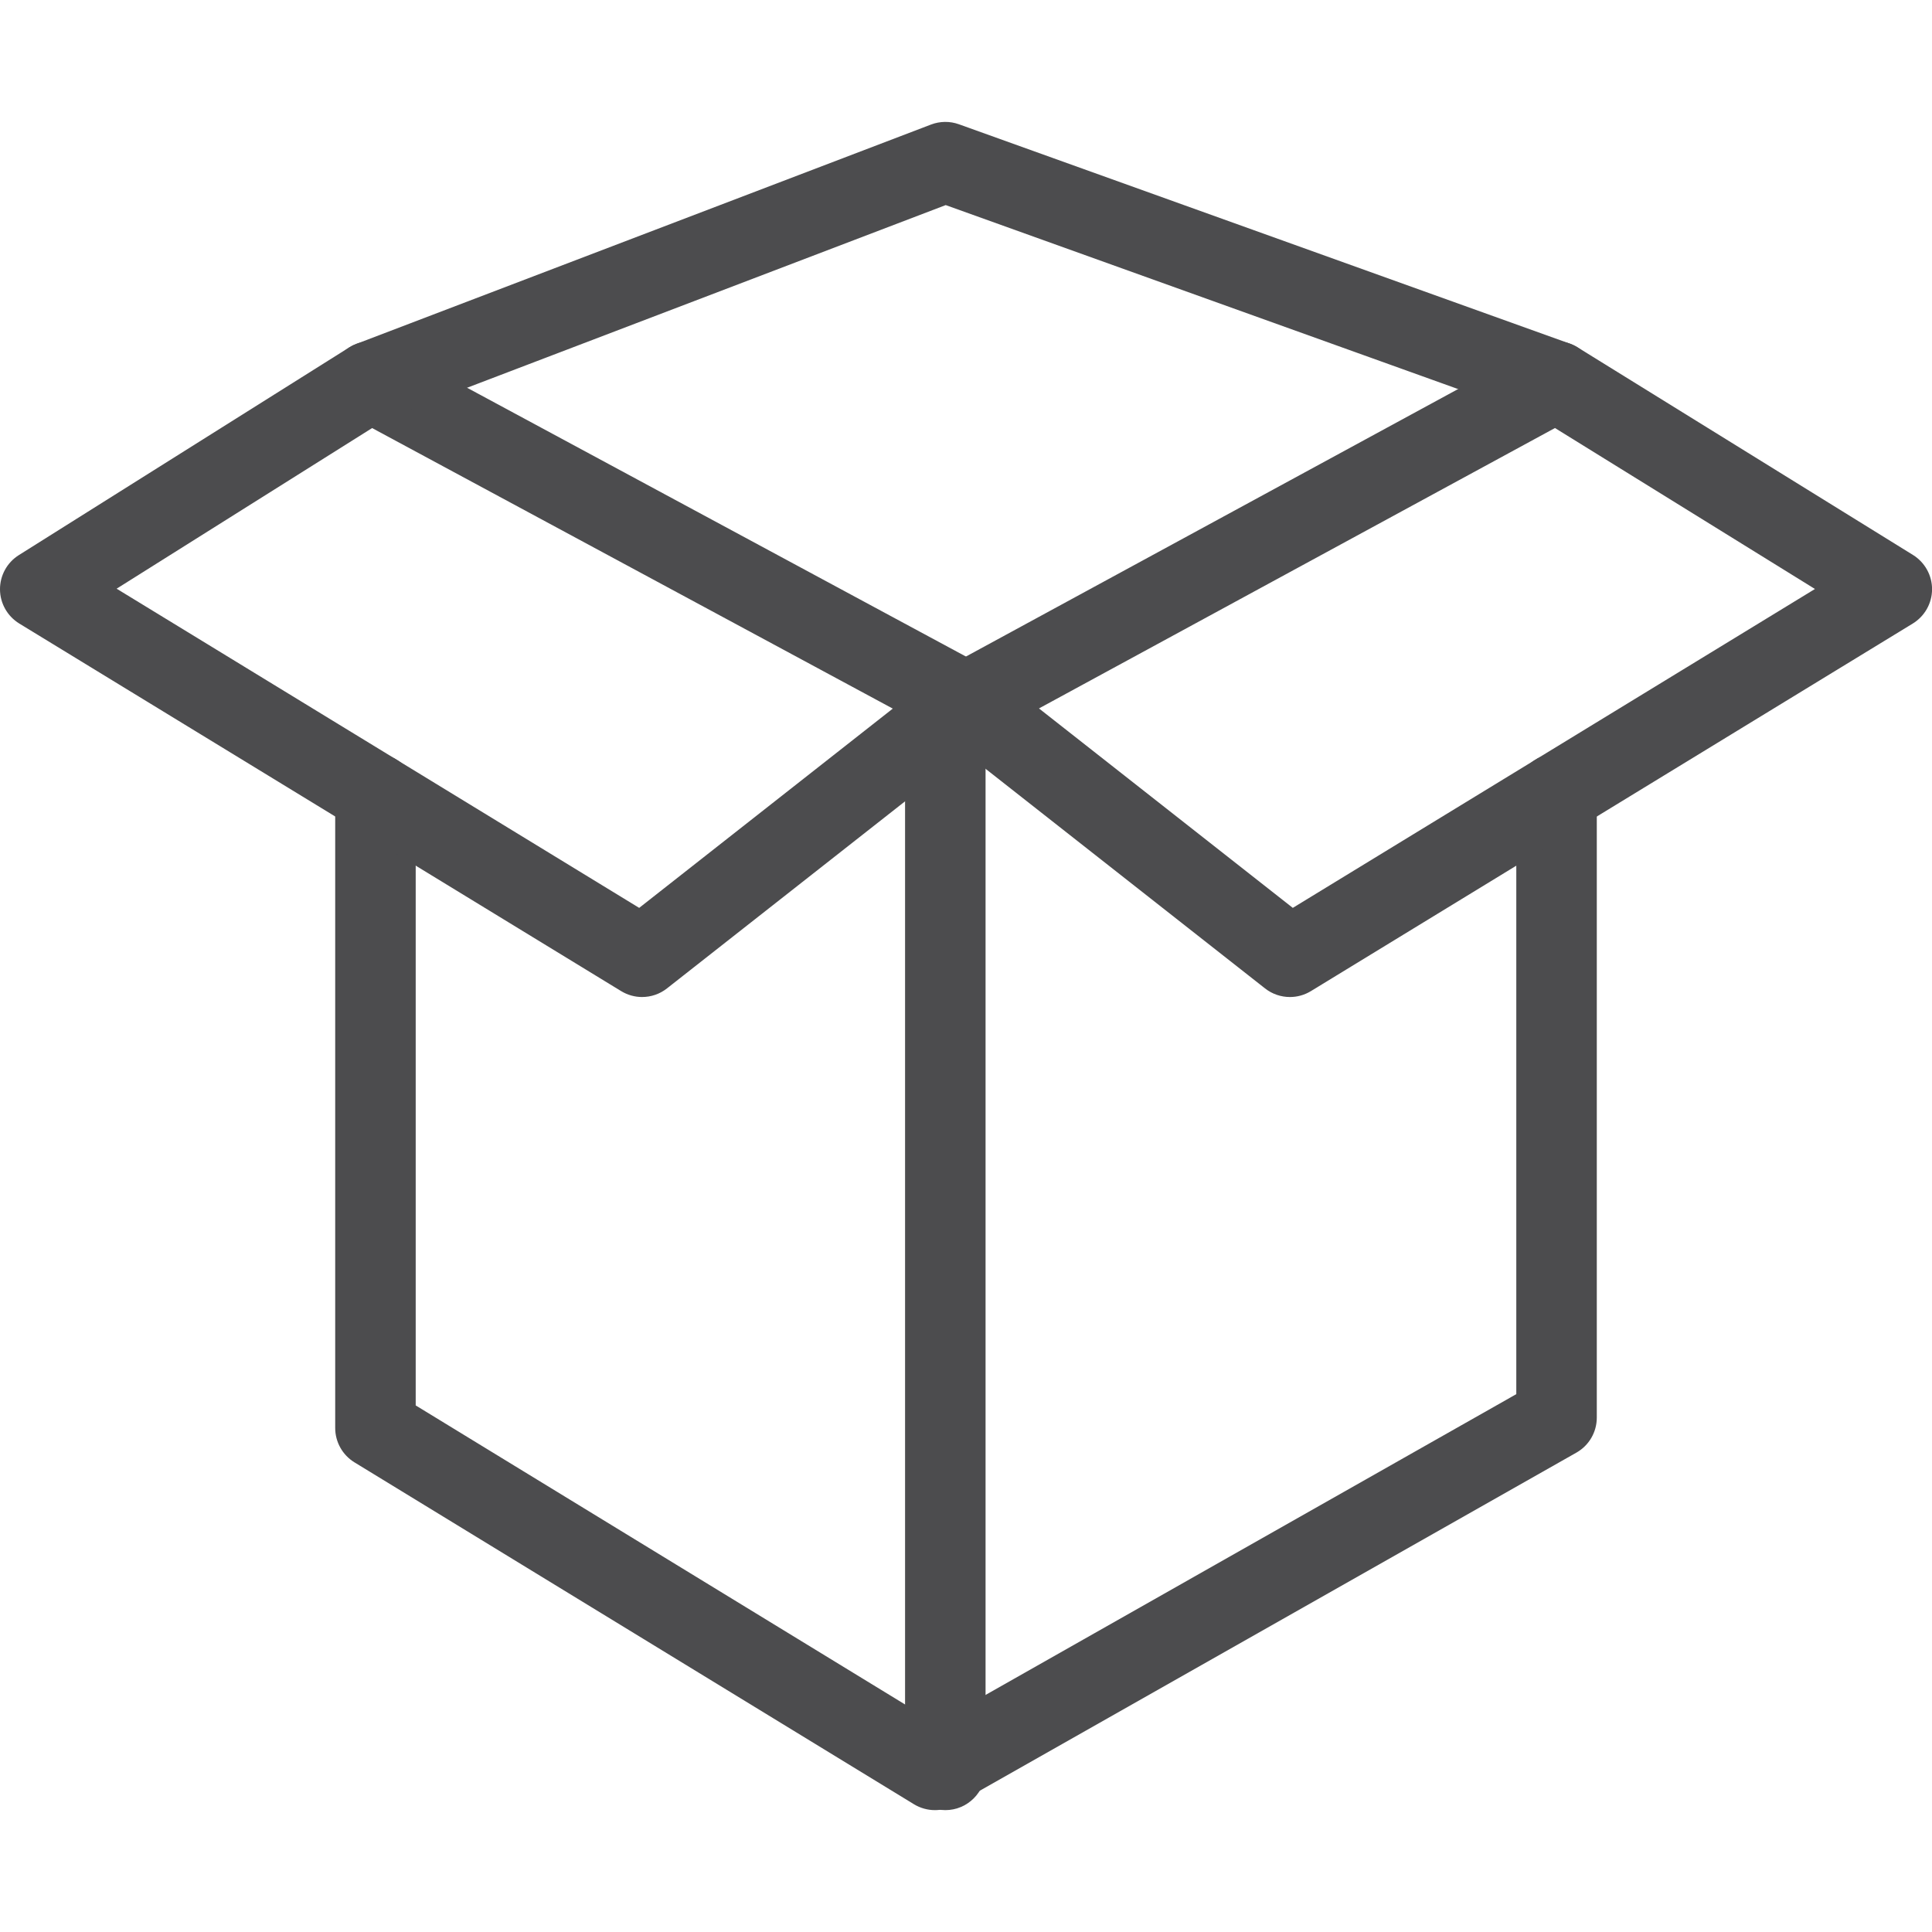
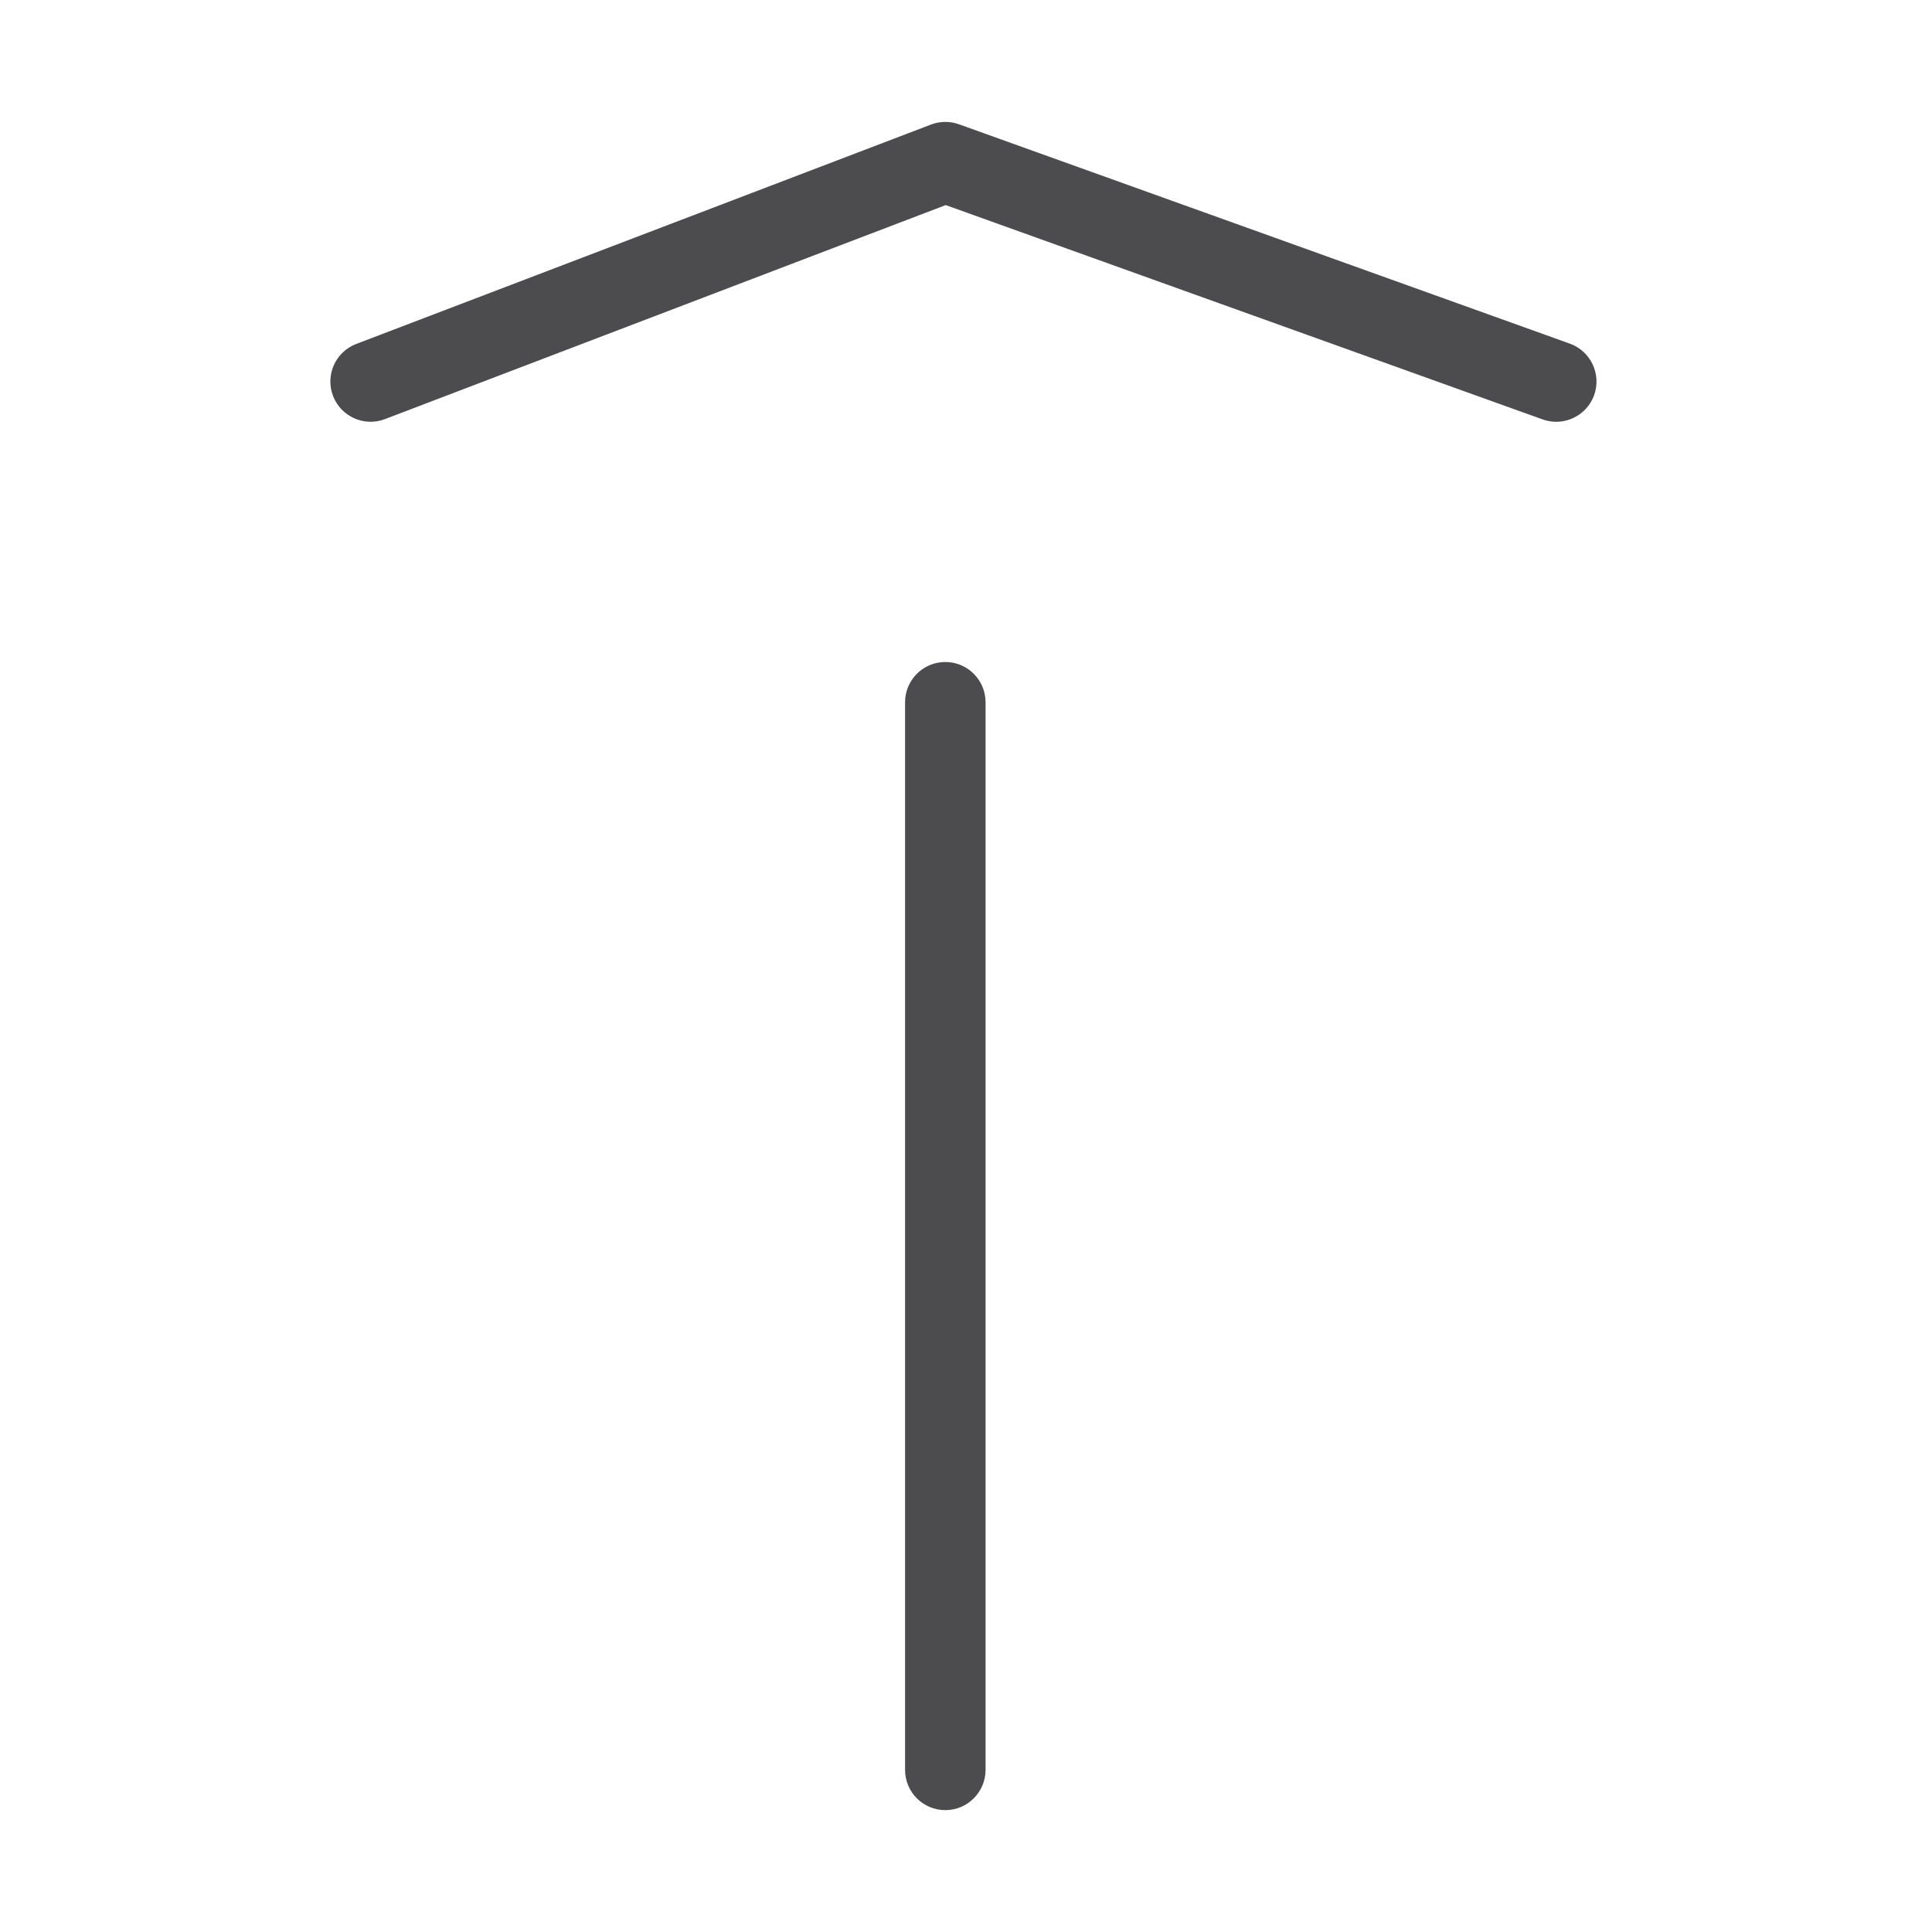
<svg xmlns="http://www.w3.org/2000/svg" width="1200pt" height="1200pt" version="1.1" viewBox="0 0 1200 1200">
  <g fill="#4c4c4e">
-     <path d="m580.7 1124.3c-4.523 0-9.023-1.227-13.023-3.648l-347.5-212.35c-7.426-4.551-11.977-12.625-11.977-21.352v-393.87c0-13.801 11.199-25 25-25s25 11.199 25 25v379.85l322.98 197.38 360.62-204.38v-372.85c0-13.801 11.176-25 25-25s25 11.199 25 25v387.43c0 9-4.824 17.301-12.676 21.75l-386.1 218.8c-3.824 2.172-8.074 3.246-12.324 3.246z" />
    <path d="m587.15 1124.3c-13.801 0-25-11.176-25-25v-663.12c0-13.801 11.199-25 25-25 13.801 0 25 11.199 25 25v663.1c0 13.824-11.199 25.023-25 25.023z" />
-     <path d="m398.82 619.27c-4.5 0-9-1.227-13.023-3.676l-373.82-228.3c-7.375-4.527-11.926-12.527-11.977-21.176s4.375-16.727 11.699-21.324l205.2-129c7.625-4.801 17.25-5.125 25.148-0.852l369.8 199.25c7.426 4 12.352 11.449 13.051 19.852 0.727 8.398-2.824 16.602-9.449 21.801l-201.18 158.07c-4.5 3.551-9.973 5.348-15.449 5.348zm-326.38-253.62 324.57 198.25 157.52-123.77-323.4-174.25z" />
-     <path d="m801.18 619.27c-5.477 0-10.949-1.801-15.449-5.352l-201.15-158.07c-6.625-5.199-10.176-13.375-9.477-21.75 0.699-8.375 5.574-15.852 12.977-19.852l366.6-199.25c7.875-4.301 17.449-4.051 25.102 0.699l208.4 129c7.375 4.574 11.875 12.648 11.852 21.324-0.023 8.699-4.574 16.727-11.977 21.273l-373.82 228.3c-4.051 2.477-8.551 3.676-13.051 3.676zm-155.85-179.25 157.65 123.88 324.32-198.07-161.48-99.977z" />
    <path d="m966.6 261.98c-2.801 0-5.676-0.477-8.449-1.477l-370.75-133.12-348.3 132.93c-12.824 4.949-27.352-1.523-32.273-14.449-4.902-12.875 1.547-27.328 14.473-32.25l356.95-136.25c5.574-2.125 11.75-2.199 17.352-0.176l379.45 136.25c13 4.676 19.75 19 15.102 31.977-3.676 10.199-13.301 16.547-23.551 16.574z" />
  </g>
</svg>